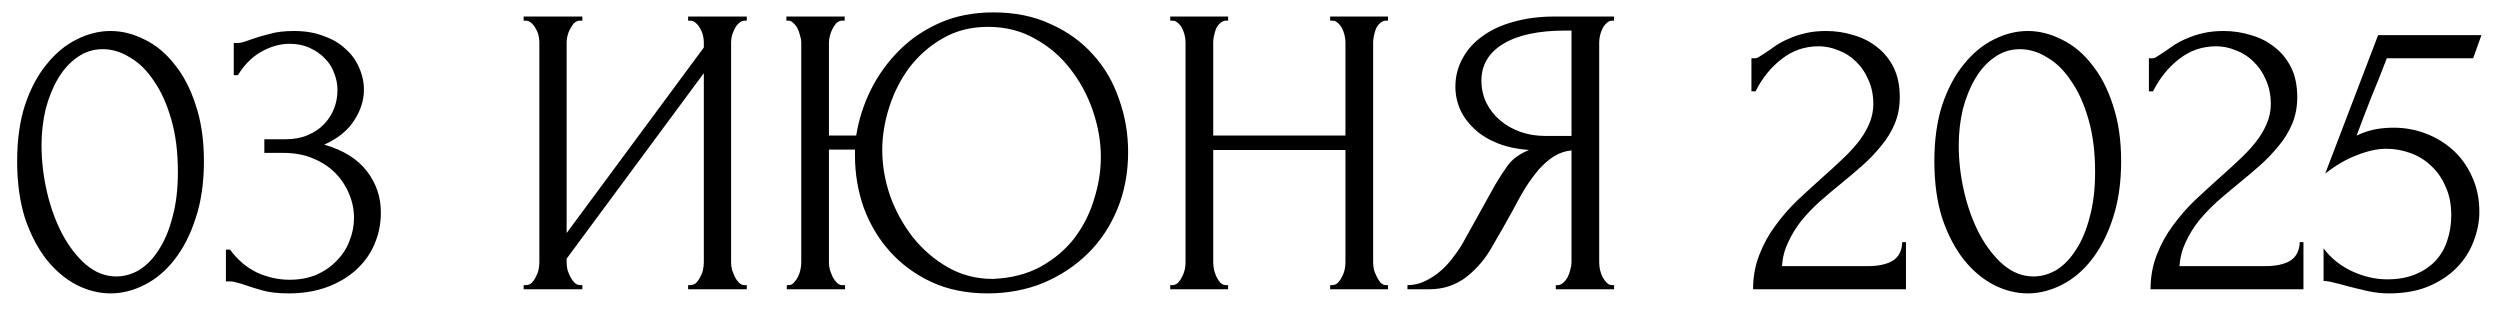
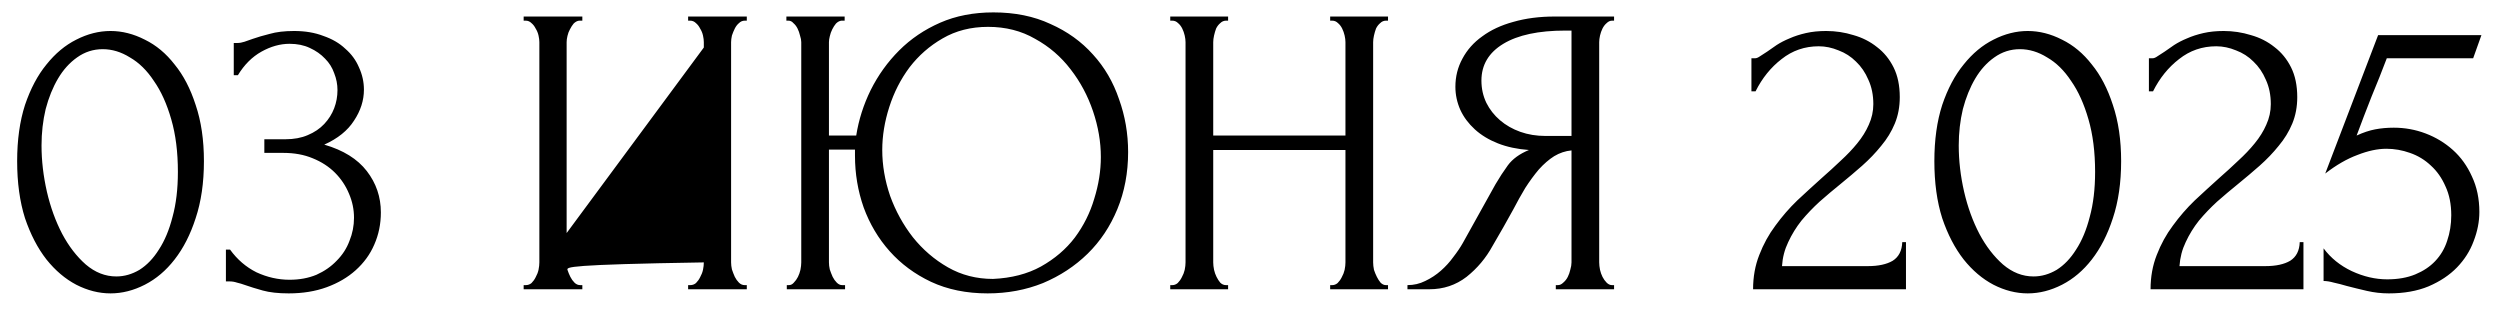
<svg xmlns="http://www.w3.org/2000/svg" width="121" height="15" viewBox="0 0 121 15" fill="none">
-   <path d="M0.83 7.8C0.83 6.773 0.957 5.867 1.21 5.08C1.477 4.293 1.823 3.64 2.25 3.12C2.677 2.587 3.157 2.187 3.69 1.92C4.237 1.64 4.79 1.5 5.35 1.5C5.91 1.5 6.463 1.64 7.01 1.92C7.557 2.187 8.037 2.587 8.45 3.12C8.877 3.64 9.217 4.293 9.47 5.08C9.737 5.867 9.87 6.773 9.87 7.8C9.87 8.84 9.737 9.76 9.47 10.56C9.217 11.347 8.877 12.013 8.45 12.56C8.037 13.093 7.557 13.5 7.01 13.78C6.463 14.06 5.91 14.2 5.35 14.2C4.79 14.2 4.237 14.06 3.69 13.78C3.157 13.5 2.677 13.093 2.25 12.56C1.823 12.013 1.477 11.347 1.21 10.56C0.957 9.76 0.83 8.84 0.83 7.8ZM8.61 8.32C8.61 7.36 8.503 6.513 8.29 5.78C8.077 5.033 7.797 4.413 7.45 3.92C7.117 3.413 6.73 3.033 6.29 2.78C5.863 2.513 5.423 2.38 4.97 2.38C4.517 2.38 4.103 2.513 3.73 2.78C3.37 3.033 3.063 3.373 2.81 3.8C2.557 4.227 2.357 4.72 2.21 5.28C2.077 5.84 2.01 6.427 2.01 7.04C2.01 7.773 2.097 8.52 2.27 9.28C2.443 10.027 2.69 10.707 3.01 11.32C3.33 11.92 3.71 12.413 4.15 12.8C4.603 13.187 5.097 13.38 5.63 13.38C6.017 13.38 6.39 13.273 6.75 13.06C7.11 12.833 7.423 12.507 7.69 12.08C7.97 11.653 8.19 11.127 8.35 10.5C8.523 9.873 8.61 9.147 8.61 8.32ZM11.314 2.08H11.494C11.601 2.08 11.714 2.06 11.834 2.02C11.954 1.98 12.087 1.933 12.234 1.88C12.461 1.8 12.734 1.72 13.054 1.64C13.374 1.547 13.767 1.5 14.234 1.5C14.767 1.5 15.241 1.58 15.654 1.74C16.081 1.887 16.434 2.093 16.714 2.36C17.007 2.613 17.227 2.913 17.374 3.26C17.534 3.607 17.614 3.967 17.614 4.34C17.614 4.86 17.454 5.36 17.134 5.84C16.827 6.32 16.347 6.707 15.694 7C16.614 7.267 17.301 7.693 17.754 8.28C18.207 8.867 18.434 9.533 18.434 10.28C18.434 10.84 18.327 11.36 18.114 11.84C17.914 12.307 17.614 12.72 17.214 13.08C16.827 13.427 16.361 13.7 15.814 13.9C15.267 14.1 14.654 14.2 13.974 14.2C13.467 14.2 13.047 14.153 12.714 14.06C12.381 13.967 12.101 13.88 11.874 13.8C11.727 13.747 11.594 13.707 11.474 13.68C11.354 13.64 11.234 13.62 11.114 13.62H10.934V12.08H11.134C11.481 12.56 11.907 12.927 12.414 13.18C12.934 13.42 13.467 13.54 14.014 13.54C14.494 13.54 14.927 13.46 15.314 13.3C15.701 13.127 16.027 12.9 16.294 12.62C16.574 12.34 16.781 12.02 16.914 11.66C17.061 11.3 17.134 10.927 17.134 10.54C17.134 10.14 17.054 9.753 16.894 9.38C16.734 8.993 16.507 8.653 16.214 8.36C15.921 8.067 15.561 7.833 15.134 7.66C14.721 7.487 14.247 7.4 13.714 7.4H12.794V6.74H13.814C14.227 6.74 14.587 6.673 14.894 6.54C15.214 6.407 15.481 6.227 15.694 6C15.907 5.773 16.067 5.52 16.174 5.24C16.281 4.96 16.334 4.667 16.334 4.36C16.334 4.08 16.281 3.807 16.174 3.54C16.081 3.273 15.934 3.04 15.734 2.84C15.534 2.627 15.287 2.453 14.994 2.32C14.714 2.187 14.387 2.12 14.014 2.12C13.561 2.12 13.107 2.247 12.654 2.5C12.201 2.753 11.821 3.133 11.514 3.64H11.314V2.08ZM33.305 13.8H33.405C33.512 13.8 33.605 13.767 33.685 13.7C33.765 13.62 33.832 13.527 33.885 13.42C33.952 13.3 33.999 13.18 34.025 13.06C34.052 12.927 34.065 12.807 34.065 12.7V3.54L27.425 12.52V12.7C27.425 12.807 27.439 12.927 27.465 13.06C27.505 13.18 27.552 13.293 27.605 13.4C27.659 13.507 27.725 13.6 27.805 13.68C27.885 13.76 27.979 13.8 28.085 13.8H28.185V14H25.345V13.8H25.445C25.552 13.8 25.645 13.767 25.725 13.7C25.805 13.62 25.872 13.527 25.925 13.42C25.992 13.3 26.039 13.18 26.065 13.06C26.092 12.927 26.105 12.807 26.105 12.7V2.04C26.105 1.947 26.092 1.84 26.065 1.72C26.039 1.6 25.992 1.487 25.925 1.38C25.872 1.273 25.805 1.187 25.725 1.12C25.645 1.04 25.552 1 25.445 1H25.345V0.8H28.185V1H28.025C27.932 1.013 27.845 1.06 27.765 1.14C27.699 1.22 27.639 1.313 27.585 1.42C27.532 1.513 27.492 1.62 27.465 1.74C27.439 1.847 27.425 1.947 27.425 2.04V11.28L34.065 2.3V2.04C34.065 1.947 34.052 1.84 34.025 1.72C33.999 1.6 33.952 1.487 33.885 1.38C33.832 1.273 33.765 1.187 33.685 1.12C33.605 1.04 33.512 1 33.405 1H33.305V0.8H36.145V1H36.045C35.939 1 35.845 1.04 35.765 1.12C35.685 1.187 35.619 1.273 35.565 1.38C35.512 1.487 35.465 1.6 35.425 1.72C35.399 1.84 35.385 1.947 35.385 2.04V12.7C35.385 12.807 35.399 12.92 35.425 13.04C35.465 13.16 35.512 13.28 35.565 13.4C35.619 13.507 35.685 13.6 35.765 13.68C35.845 13.76 35.939 13.8 36.045 13.8H36.145V14H33.305V13.8ZM38.081 13.8H38.181C38.274 13.8 38.354 13.76 38.421 13.68C38.501 13.6 38.567 13.507 38.621 13.4C38.674 13.293 38.714 13.18 38.741 13.06C38.767 12.927 38.781 12.807 38.781 12.7V2.04C38.781 1.947 38.761 1.84 38.721 1.72C38.694 1.6 38.654 1.487 38.601 1.38C38.547 1.273 38.481 1.187 38.401 1.12C38.334 1.04 38.254 1 38.161 1H38.061V0.8H40.881V1H40.721C40.627 1.013 40.541 1.06 40.461 1.14C40.394 1.22 40.334 1.313 40.281 1.42C40.227 1.527 40.187 1.64 40.161 1.76C40.134 1.867 40.121 1.96 40.121 2.04V6.56H41.441C41.561 5.8 41.794 5.067 42.141 4.36C42.501 3.64 42.961 3 43.521 2.44C44.081 1.88 44.741 1.433 45.501 1.1C46.261 0.767 47.121 0.6 48.081 0.6C49.121 0.6 50.041 0.787 50.841 1.16C51.654 1.52 52.341 2.013 52.901 2.64C53.461 3.253 53.881 3.973 54.161 4.8C54.454 5.613 54.601 6.467 54.601 7.36C54.601 8.36 54.427 9.28 54.081 10.12C53.734 10.96 53.254 11.68 52.641 12.28C52.027 12.88 51.307 13.353 50.481 13.7C49.654 14.033 48.761 14.2 47.801 14.2C46.774 14.2 45.861 14.013 45.061 13.64C44.274 13.267 43.607 12.773 43.061 12.16C42.514 11.547 42.094 10.84 41.801 10.04C41.521 9.24 41.381 8.407 41.381 7.54V7.24H40.121V12.7C40.121 12.807 40.134 12.92 40.161 13.04C40.201 13.16 40.247 13.28 40.301 13.4C40.354 13.507 40.421 13.6 40.501 13.68C40.581 13.76 40.667 13.8 40.761 13.8H40.901V14H38.081V13.8ZM48.061 13.5C48.954 13.46 49.727 13.26 50.381 12.9C51.047 12.527 51.594 12.06 52.021 11.5C52.447 10.927 52.761 10.3 52.961 9.62C53.174 8.94 53.281 8.267 53.281 7.6C53.281 6.867 53.154 6.127 52.901 5.38C52.647 4.633 52.287 3.96 51.821 3.36C51.354 2.747 50.781 2.253 50.101 1.88C49.434 1.493 48.674 1.3 47.821 1.3C46.994 1.3 46.261 1.487 45.621 1.86C44.994 2.22 44.461 2.687 44.021 3.26C43.594 3.833 43.267 4.473 43.041 5.18C42.814 5.887 42.701 6.58 42.701 7.26C42.701 7.993 42.827 8.733 43.081 9.48C43.347 10.213 43.714 10.88 44.181 11.48C44.661 12.08 45.227 12.567 45.881 12.94C46.534 13.313 47.261 13.5 48.061 13.5ZM64.38 13.8H64.48C64.573 13.8 64.66 13.767 64.74 13.7C64.82 13.62 64.887 13.527 64.94 13.42C65.007 13.3 65.053 13.18 65.08 13.06C65.107 12.927 65.12 12.807 65.12 12.7V7.26H58.72V12.7C58.72 12.807 58.733 12.927 58.76 13.06C58.787 13.18 58.827 13.293 58.88 13.4C58.933 13.507 58.993 13.6 59.06 13.68C59.14 13.76 59.233 13.8 59.34 13.8H59.44V14H56.64V13.8H56.74C56.833 13.8 56.92 13.767 57 13.7C57.08 13.62 57.147 13.527 57.2 13.42C57.267 13.3 57.313 13.18 57.34 13.06C57.367 12.927 57.38 12.807 57.38 12.7V2.04C57.38 1.947 57.367 1.84 57.34 1.72C57.313 1.6 57.273 1.487 57.22 1.38C57.167 1.273 57.1 1.187 57.02 1.12C56.94 1.04 56.847 1 56.74 1H56.64V0.8H59.44V1H59.34C59.233 1 59.14 1.04 59.06 1.12C58.98 1.187 58.913 1.273 58.86 1.38C58.82 1.487 58.787 1.6 58.76 1.72C58.733 1.84 58.72 1.947 58.72 2.04V6.56H65.12V2.04C65.12 1.947 65.107 1.84 65.08 1.72C65.053 1.6 65.013 1.487 64.96 1.38C64.907 1.273 64.84 1.187 64.76 1.12C64.68 1.04 64.587 1 64.48 1H64.38V0.8H67.18V1H67.08C66.973 1 66.88 1.04 66.8 1.12C66.72 1.187 66.653 1.273 66.6 1.38C66.56 1.487 66.527 1.6 66.5 1.72C66.473 1.84 66.46 1.947 66.46 2.04V12.7C66.46 12.807 66.473 12.927 66.5 13.06C66.54 13.18 66.587 13.293 66.64 13.4C66.693 13.507 66.753 13.6 66.82 13.68C66.9 13.76 66.987 13.8 67.08 13.8H67.18V14H64.38V13.8ZM75.301 13.8H75.401C75.495 13.8 75.581 13.76 75.661 13.68C75.755 13.6 75.828 13.507 75.881 13.4C75.935 13.293 75.975 13.18 76.001 13.06C76.041 12.927 76.061 12.807 76.061 12.7V7.28C75.768 7.307 75.488 7.4 75.221 7.56C74.968 7.72 74.721 7.933 74.481 8.2C74.255 8.467 74.035 8.767 73.821 9.1C73.621 9.433 73.428 9.78 73.241 10.14C73.095 10.407 72.935 10.693 72.761 11C72.588 11.293 72.415 11.593 72.241 11.9C71.921 12.487 71.501 12.987 70.981 13.4C70.461 13.8 69.861 14 69.181 14H68.121V13.8C68.428 13.8 68.715 13.733 68.981 13.6C69.261 13.467 69.515 13.3 69.741 13.1C69.968 12.9 70.168 12.68 70.341 12.44C70.528 12.2 70.681 11.973 70.801 11.76L72.381 8.92C72.568 8.6 72.768 8.293 72.981 8C73.208 7.693 73.548 7.447 74.001 7.26C73.441 7.22 72.941 7.113 72.501 6.94C72.061 6.767 71.688 6.54 71.381 6.26C71.075 5.98 70.841 5.667 70.681 5.32C70.521 4.96 70.441 4.587 70.441 4.2C70.441 3.707 70.555 3.253 70.781 2.84C71.008 2.413 71.328 2.053 71.741 1.76C72.155 1.453 72.655 1.22 73.241 1.06C73.841 0.887 74.508 0.8 75.241 0.8H78.121V1H78.021C77.928 1 77.841 1.04 77.761 1.12C77.681 1.187 77.615 1.273 77.561 1.38C77.508 1.487 77.468 1.6 77.441 1.72C77.415 1.84 77.401 1.947 77.401 2.04V12.7C77.401 12.807 77.415 12.927 77.441 13.06C77.468 13.18 77.508 13.293 77.561 13.4C77.615 13.507 77.681 13.6 77.761 13.68C77.841 13.76 77.928 13.8 78.021 13.8H78.121V14H75.301V13.8ZM71.701 3.9C71.701 4.287 71.781 4.647 71.941 4.98C72.101 5.3 72.321 5.58 72.601 5.82C72.881 6.06 73.208 6.247 73.581 6.38C73.955 6.513 74.361 6.58 74.801 6.58H76.061V1.48H75.761C74.468 1.48 73.468 1.693 72.761 2.12C72.055 2.547 71.701 3.14 71.701 3.9ZM84.769 2.82H84.949C85.015 2.82 85.095 2.787 85.189 2.72C85.295 2.653 85.409 2.58 85.529 2.5C85.662 2.407 85.815 2.3 85.989 2.18C86.175 2.06 86.382 1.953 86.609 1.86C86.849 1.753 87.115 1.667 87.409 1.6C87.702 1.533 88.029 1.5 88.389 1.5C88.842 1.5 89.282 1.567 89.709 1.7C90.135 1.82 90.515 2.013 90.849 2.28C91.182 2.533 91.449 2.86 91.649 3.26C91.849 3.66 91.949 4.14 91.949 4.7C91.949 5.167 91.869 5.593 91.709 5.98C91.549 6.367 91.329 6.727 91.049 7.06C90.782 7.393 90.475 7.713 90.129 8.02C89.795 8.313 89.449 8.607 89.089 8.9C88.742 9.18 88.402 9.467 88.069 9.76C87.749 10.053 87.455 10.36 87.189 10.68C86.935 11 86.722 11.347 86.549 11.72C86.375 12.08 86.275 12.467 86.249 12.88H90.409C90.915 12.88 91.315 12.793 91.609 12.62C91.902 12.433 92.055 12.133 92.069 11.72H92.249V14H84.849C84.849 13.4 84.949 12.847 85.149 12.34C85.349 11.82 85.609 11.347 85.929 10.92C86.249 10.48 86.602 10.073 86.989 9.7C87.389 9.327 87.782 8.967 88.169 8.62C88.489 8.34 88.795 8.06 89.089 7.78C89.395 7.5 89.662 7.22 89.889 6.94C90.129 6.647 90.315 6.347 90.449 6.04C90.595 5.72 90.669 5.387 90.669 5.04C90.669 4.6 90.589 4.207 90.429 3.86C90.282 3.513 90.082 3.22 89.829 2.98C89.589 2.74 89.309 2.56 88.989 2.44C88.669 2.307 88.349 2.24 88.029 2.24C87.349 2.24 86.749 2.447 86.229 2.86C85.709 3.26 85.289 3.78 84.969 4.42H84.769V2.82ZM93.623 7.8C93.623 6.773 93.749 5.867 94.003 5.08C94.269 4.293 94.616 3.64 95.043 3.12C95.469 2.587 95.95 2.187 96.483 1.92C97.029 1.64 97.583 1.5 98.143 1.5C98.703 1.5 99.256 1.64 99.803 1.92C100.349 2.187 100.829 2.587 101.243 3.12C101.669 3.64 102.009 4.293 102.263 5.08C102.529 5.867 102.663 6.773 102.663 7.8C102.663 8.84 102.529 9.76 102.263 10.56C102.009 11.347 101.669 12.013 101.243 12.56C100.829 13.093 100.349 13.5 99.803 13.78C99.256 14.06 98.703 14.2 98.143 14.2C97.583 14.2 97.029 14.06 96.483 13.78C95.95 13.5 95.469 13.093 95.043 12.56C94.616 12.013 94.269 11.347 94.003 10.56C93.749 9.76 93.623 8.84 93.623 7.8ZM101.403 8.32C101.403 7.36 101.296 6.513 101.083 5.78C100.869 5.033 100.589 4.413 100.243 3.92C99.909 3.413 99.523 3.033 99.083 2.78C98.656 2.513 98.216 2.38 97.763 2.38C97.309 2.38 96.896 2.513 96.523 2.78C96.163 3.033 95.856 3.373 95.603 3.8C95.35 4.227 95.15 4.72 95.003 5.28C94.87 5.84 94.803 6.427 94.803 7.04C94.803 7.773 94.889 8.52 95.063 9.28C95.236 10.027 95.483 10.707 95.803 11.32C96.123 11.92 96.503 12.413 96.943 12.8C97.396 13.187 97.889 13.38 98.423 13.38C98.809 13.38 99.183 13.273 99.543 13.06C99.903 12.833 100.216 12.507 100.483 12.08C100.763 11.653 100.983 11.127 101.143 10.5C101.316 9.873 101.403 9.147 101.403 8.32ZM104.007 2.82H104.187C104.254 2.82 104.334 2.787 104.427 2.72C104.534 2.653 104.647 2.58 104.767 2.5C104.9 2.407 105.054 2.3 105.227 2.18C105.414 2.06 105.62 1.953 105.847 1.86C106.087 1.753 106.354 1.667 106.647 1.6C106.94 1.533 107.267 1.5 107.627 1.5C108.08 1.5 108.52 1.567 108.947 1.7C109.374 1.82 109.754 2.013 110.087 2.28C110.42 2.533 110.687 2.86 110.887 3.26C111.087 3.66 111.187 4.14 111.187 4.7C111.187 5.167 111.107 5.593 110.947 5.98C110.787 6.367 110.567 6.727 110.287 7.06C110.02 7.393 109.714 7.713 109.367 8.02C109.034 8.313 108.687 8.607 108.327 8.9C107.98 9.18 107.64 9.467 107.307 9.76C106.987 10.053 106.694 10.36 106.427 10.68C106.174 11 105.96 11.347 105.787 11.72C105.614 12.08 105.514 12.467 105.487 12.88H109.647C110.154 12.88 110.554 12.793 110.847 12.62C111.14 12.433 111.294 12.133 111.307 11.72H111.487V14H104.087C104.087 13.4 104.187 12.847 104.387 12.34C104.587 11.82 104.847 11.347 105.167 10.92C105.487 10.48 105.84 10.073 106.227 9.7C106.627 9.327 107.02 8.967 107.407 8.62C107.727 8.34 108.034 8.06 108.327 7.78C108.634 7.5 108.9 7.22 109.127 6.94C109.367 6.647 109.554 6.347 109.687 6.04C109.834 5.72 109.907 5.387 109.907 5.04C109.907 4.6 109.827 4.207 109.667 3.86C109.52 3.513 109.32 3.22 109.067 2.98C108.827 2.74 108.547 2.56 108.227 2.44C107.907 2.307 107.587 2.24 107.267 2.24C106.587 2.24 105.987 2.447 105.467 2.86C104.947 3.26 104.527 3.78 104.207 4.42H104.007V2.82ZM120.001 10.26C120.001 10.727 119.908 11.2 119.721 11.68C119.548 12.147 119.281 12.567 118.921 12.94C118.561 13.313 118.101 13.62 117.541 13.86C116.994 14.087 116.354 14.2 115.621 14.2C115.261 14.2 114.908 14.16 114.561 14.08C114.214 14 113.888 13.92 113.581 13.84C113.354 13.773 113.148 13.72 112.961 13.68C112.774 13.627 112.608 13.6 112.461 13.6V12.02C112.808 12.487 113.261 12.853 113.821 13.12C114.394 13.387 114.968 13.52 115.541 13.52C116.061 13.52 116.514 13.44 116.901 13.28C117.288 13.12 117.608 12.907 117.861 12.64C118.128 12.36 118.321 12.033 118.441 11.66C118.574 11.273 118.641 10.86 118.641 10.42C118.641 9.887 118.548 9.42 118.361 9.02C118.188 8.62 117.954 8.287 117.661 8.02C117.368 7.74 117.028 7.533 116.641 7.4C116.268 7.267 115.888 7.2 115.501 7.2C115.074 7.2 114.608 7.3 114.101 7.5C113.594 7.687 113.074 7.987 112.541 8.4L115.101 1.7H120.101L119.701 2.82H115.521C115.294 3.42 115.048 4.04 114.781 4.68C114.528 5.32 114.288 5.947 114.061 6.56C114.381 6.413 114.681 6.313 114.961 6.26C115.241 6.207 115.541 6.18 115.861 6.18C116.394 6.18 116.908 6.273 117.401 6.46C117.894 6.647 118.334 6.913 118.721 7.26C119.108 7.607 119.414 8.033 119.641 8.54C119.881 9.047 120.001 9.62 120.001 10.26Z" fill="black" />
+   <path d="M0.83 7.8C0.83 6.773 0.957 5.867 1.21 5.08C1.477 4.293 1.823 3.64 2.25 3.12C2.677 2.587 3.157 2.187 3.69 1.92C4.237 1.64 4.79 1.5 5.35 1.5C5.91 1.5 6.463 1.64 7.01 1.92C7.557 2.187 8.037 2.587 8.45 3.12C8.877 3.64 9.217 4.293 9.47 5.08C9.737 5.867 9.87 6.773 9.87 7.8C9.87 8.84 9.737 9.76 9.47 10.56C9.217 11.347 8.877 12.013 8.45 12.56C8.037 13.093 7.557 13.5 7.01 13.78C6.463 14.06 5.91 14.2 5.35 14.2C4.79 14.2 4.237 14.06 3.69 13.78C3.157 13.5 2.677 13.093 2.25 12.56C1.823 12.013 1.477 11.347 1.21 10.56C0.957 9.76 0.83 8.84 0.83 7.8ZM8.61 8.32C8.61 7.36 8.503 6.513 8.29 5.78C8.077 5.033 7.797 4.413 7.45 3.92C7.117 3.413 6.73 3.033 6.29 2.78C5.863 2.513 5.423 2.38 4.97 2.38C4.517 2.38 4.103 2.513 3.73 2.78C3.37 3.033 3.063 3.373 2.81 3.8C2.557 4.227 2.357 4.72 2.21 5.28C2.077 5.84 2.01 6.427 2.01 7.04C2.01 7.773 2.097 8.52 2.27 9.28C2.443 10.027 2.69 10.707 3.01 11.32C3.33 11.92 3.71 12.413 4.15 12.8C4.603 13.187 5.097 13.38 5.63 13.38C6.017 13.38 6.39 13.273 6.75 13.06C7.11 12.833 7.423 12.507 7.69 12.08C7.97 11.653 8.19 11.127 8.35 10.5C8.523 9.873 8.61 9.147 8.61 8.32ZM11.314 2.08H11.494C11.601 2.08 11.714 2.06 11.834 2.02C11.954 1.98 12.087 1.933 12.234 1.88C12.461 1.8 12.734 1.72 13.054 1.64C13.374 1.547 13.767 1.5 14.234 1.5C14.767 1.5 15.241 1.58 15.654 1.74C16.081 1.887 16.434 2.093 16.714 2.36C17.007 2.613 17.227 2.913 17.374 3.26C17.534 3.607 17.614 3.967 17.614 4.34C17.614 4.86 17.454 5.36 17.134 5.84C16.827 6.32 16.347 6.707 15.694 7C16.614 7.267 17.301 7.693 17.754 8.28C18.207 8.867 18.434 9.533 18.434 10.28C18.434 10.84 18.327 11.36 18.114 11.84C17.914 12.307 17.614 12.72 17.214 13.08C16.827 13.427 16.361 13.7 15.814 13.9C15.267 14.1 14.654 14.2 13.974 14.2C13.467 14.2 13.047 14.153 12.714 14.06C12.381 13.967 12.101 13.88 11.874 13.8C11.727 13.747 11.594 13.707 11.474 13.68C11.354 13.64 11.234 13.62 11.114 13.62H10.934V12.08H11.134C11.481 12.56 11.907 12.927 12.414 13.18C12.934 13.42 13.467 13.54 14.014 13.54C14.494 13.54 14.927 13.46 15.314 13.3C15.701 13.127 16.027 12.9 16.294 12.62C16.574 12.34 16.781 12.02 16.914 11.66C17.061 11.3 17.134 10.927 17.134 10.54C17.134 10.14 17.054 9.753 16.894 9.38C16.734 8.993 16.507 8.653 16.214 8.36C15.921 8.067 15.561 7.833 15.134 7.66C14.721 7.487 14.247 7.4 13.714 7.4H12.794V6.74H13.814C14.227 6.74 14.587 6.673 14.894 6.54C15.214 6.407 15.481 6.227 15.694 6C15.907 5.773 16.067 5.52 16.174 5.24C16.281 4.96 16.334 4.667 16.334 4.36C16.334 4.08 16.281 3.807 16.174 3.54C16.081 3.273 15.934 3.04 15.734 2.84C15.534 2.627 15.287 2.453 14.994 2.32C14.714 2.187 14.387 2.12 14.014 2.12C13.561 2.12 13.107 2.247 12.654 2.5C12.201 2.753 11.821 3.133 11.514 3.64H11.314V2.08ZM33.305 13.8H33.405C33.512 13.8 33.605 13.767 33.685 13.7C33.765 13.62 33.832 13.527 33.885 13.42C33.952 13.3 33.999 13.18 34.025 13.06C34.052 12.927 34.065 12.807 34.065 12.7V3.54V12.7C27.425 12.807 27.439 12.927 27.465 13.06C27.505 13.18 27.552 13.293 27.605 13.4C27.659 13.507 27.725 13.6 27.805 13.68C27.885 13.76 27.979 13.8 28.085 13.8H28.185V14H25.345V13.8H25.445C25.552 13.8 25.645 13.767 25.725 13.7C25.805 13.62 25.872 13.527 25.925 13.42C25.992 13.3 26.039 13.18 26.065 13.06C26.092 12.927 26.105 12.807 26.105 12.7V2.04C26.105 1.947 26.092 1.84 26.065 1.72C26.039 1.6 25.992 1.487 25.925 1.38C25.872 1.273 25.805 1.187 25.725 1.12C25.645 1.04 25.552 1 25.445 1H25.345V0.8H28.185V1H28.025C27.932 1.013 27.845 1.06 27.765 1.14C27.699 1.22 27.639 1.313 27.585 1.42C27.532 1.513 27.492 1.62 27.465 1.74C27.439 1.847 27.425 1.947 27.425 2.04V11.28L34.065 2.3V2.04C34.065 1.947 34.052 1.84 34.025 1.72C33.999 1.6 33.952 1.487 33.885 1.38C33.832 1.273 33.765 1.187 33.685 1.12C33.605 1.04 33.512 1 33.405 1H33.305V0.8H36.145V1H36.045C35.939 1 35.845 1.04 35.765 1.12C35.685 1.187 35.619 1.273 35.565 1.38C35.512 1.487 35.465 1.6 35.425 1.72C35.399 1.84 35.385 1.947 35.385 2.04V12.7C35.385 12.807 35.399 12.92 35.425 13.04C35.465 13.16 35.512 13.28 35.565 13.4C35.619 13.507 35.685 13.6 35.765 13.68C35.845 13.76 35.939 13.8 36.045 13.8H36.145V14H33.305V13.8ZM38.081 13.8H38.181C38.274 13.8 38.354 13.76 38.421 13.68C38.501 13.6 38.567 13.507 38.621 13.4C38.674 13.293 38.714 13.18 38.741 13.06C38.767 12.927 38.781 12.807 38.781 12.7V2.04C38.781 1.947 38.761 1.84 38.721 1.72C38.694 1.6 38.654 1.487 38.601 1.38C38.547 1.273 38.481 1.187 38.401 1.12C38.334 1.04 38.254 1 38.161 1H38.061V0.8H40.881V1H40.721C40.627 1.013 40.541 1.06 40.461 1.14C40.394 1.22 40.334 1.313 40.281 1.42C40.227 1.527 40.187 1.64 40.161 1.76C40.134 1.867 40.121 1.96 40.121 2.04V6.56H41.441C41.561 5.8 41.794 5.067 42.141 4.36C42.501 3.64 42.961 3 43.521 2.44C44.081 1.88 44.741 1.433 45.501 1.1C46.261 0.767 47.121 0.6 48.081 0.6C49.121 0.6 50.041 0.787 50.841 1.16C51.654 1.52 52.341 2.013 52.901 2.64C53.461 3.253 53.881 3.973 54.161 4.8C54.454 5.613 54.601 6.467 54.601 7.36C54.601 8.36 54.427 9.28 54.081 10.12C53.734 10.96 53.254 11.68 52.641 12.28C52.027 12.88 51.307 13.353 50.481 13.7C49.654 14.033 48.761 14.2 47.801 14.2C46.774 14.2 45.861 14.013 45.061 13.64C44.274 13.267 43.607 12.773 43.061 12.16C42.514 11.547 42.094 10.84 41.801 10.04C41.521 9.24 41.381 8.407 41.381 7.54V7.24H40.121V12.7C40.121 12.807 40.134 12.92 40.161 13.04C40.201 13.16 40.247 13.28 40.301 13.4C40.354 13.507 40.421 13.6 40.501 13.68C40.581 13.76 40.667 13.8 40.761 13.8H40.901V14H38.081V13.8ZM48.061 13.5C48.954 13.46 49.727 13.26 50.381 12.9C51.047 12.527 51.594 12.06 52.021 11.5C52.447 10.927 52.761 10.3 52.961 9.62C53.174 8.94 53.281 8.267 53.281 7.6C53.281 6.867 53.154 6.127 52.901 5.38C52.647 4.633 52.287 3.96 51.821 3.36C51.354 2.747 50.781 2.253 50.101 1.88C49.434 1.493 48.674 1.3 47.821 1.3C46.994 1.3 46.261 1.487 45.621 1.86C44.994 2.22 44.461 2.687 44.021 3.26C43.594 3.833 43.267 4.473 43.041 5.18C42.814 5.887 42.701 6.58 42.701 7.26C42.701 7.993 42.827 8.733 43.081 9.48C43.347 10.213 43.714 10.88 44.181 11.48C44.661 12.08 45.227 12.567 45.881 12.94C46.534 13.313 47.261 13.5 48.061 13.5ZM64.38 13.8H64.48C64.573 13.8 64.66 13.767 64.74 13.7C64.82 13.62 64.887 13.527 64.94 13.42C65.007 13.3 65.053 13.18 65.08 13.06C65.107 12.927 65.12 12.807 65.12 12.7V7.26H58.72V12.7C58.72 12.807 58.733 12.927 58.76 13.06C58.787 13.18 58.827 13.293 58.88 13.4C58.933 13.507 58.993 13.6 59.06 13.68C59.14 13.76 59.233 13.8 59.34 13.8H59.44V14H56.64V13.8H56.74C56.833 13.8 56.92 13.767 57 13.7C57.08 13.62 57.147 13.527 57.2 13.42C57.267 13.3 57.313 13.18 57.34 13.06C57.367 12.927 57.38 12.807 57.38 12.7V2.04C57.38 1.947 57.367 1.84 57.34 1.72C57.313 1.6 57.273 1.487 57.22 1.38C57.167 1.273 57.1 1.187 57.02 1.12C56.94 1.04 56.847 1 56.74 1H56.64V0.8H59.44V1H59.34C59.233 1 59.14 1.04 59.06 1.12C58.98 1.187 58.913 1.273 58.86 1.38C58.82 1.487 58.787 1.6 58.76 1.72C58.733 1.84 58.72 1.947 58.72 2.04V6.56H65.12V2.04C65.12 1.947 65.107 1.84 65.08 1.72C65.053 1.6 65.013 1.487 64.96 1.38C64.907 1.273 64.84 1.187 64.76 1.12C64.68 1.04 64.587 1 64.48 1H64.38V0.8H67.18V1H67.08C66.973 1 66.88 1.04 66.8 1.12C66.72 1.187 66.653 1.273 66.6 1.38C66.56 1.487 66.527 1.6 66.5 1.72C66.473 1.84 66.46 1.947 66.46 2.04V12.7C66.46 12.807 66.473 12.927 66.5 13.06C66.54 13.18 66.587 13.293 66.64 13.4C66.693 13.507 66.753 13.6 66.82 13.68C66.9 13.76 66.987 13.8 67.08 13.8H67.18V14H64.38V13.8ZM75.301 13.8H75.401C75.495 13.8 75.581 13.76 75.661 13.68C75.755 13.6 75.828 13.507 75.881 13.4C75.935 13.293 75.975 13.18 76.001 13.06C76.041 12.927 76.061 12.807 76.061 12.7V7.28C75.768 7.307 75.488 7.4 75.221 7.56C74.968 7.72 74.721 7.933 74.481 8.2C74.255 8.467 74.035 8.767 73.821 9.1C73.621 9.433 73.428 9.78 73.241 10.14C73.095 10.407 72.935 10.693 72.761 11C72.588 11.293 72.415 11.593 72.241 11.9C71.921 12.487 71.501 12.987 70.981 13.4C70.461 13.8 69.861 14 69.181 14H68.121V13.8C68.428 13.8 68.715 13.733 68.981 13.6C69.261 13.467 69.515 13.3 69.741 13.1C69.968 12.9 70.168 12.68 70.341 12.44C70.528 12.2 70.681 11.973 70.801 11.76L72.381 8.92C72.568 8.6 72.768 8.293 72.981 8C73.208 7.693 73.548 7.447 74.001 7.26C73.441 7.22 72.941 7.113 72.501 6.94C72.061 6.767 71.688 6.54 71.381 6.26C71.075 5.98 70.841 5.667 70.681 5.32C70.521 4.96 70.441 4.587 70.441 4.2C70.441 3.707 70.555 3.253 70.781 2.84C71.008 2.413 71.328 2.053 71.741 1.76C72.155 1.453 72.655 1.22 73.241 1.06C73.841 0.887 74.508 0.8 75.241 0.8H78.121V1H78.021C77.928 1 77.841 1.04 77.761 1.12C77.681 1.187 77.615 1.273 77.561 1.38C77.508 1.487 77.468 1.6 77.441 1.72C77.415 1.84 77.401 1.947 77.401 2.04V12.7C77.401 12.807 77.415 12.927 77.441 13.06C77.468 13.18 77.508 13.293 77.561 13.4C77.615 13.507 77.681 13.6 77.761 13.68C77.841 13.76 77.928 13.8 78.021 13.8H78.121V14H75.301V13.8ZM71.701 3.9C71.701 4.287 71.781 4.647 71.941 4.98C72.101 5.3 72.321 5.58 72.601 5.82C72.881 6.06 73.208 6.247 73.581 6.38C73.955 6.513 74.361 6.58 74.801 6.58H76.061V1.48H75.761C74.468 1.48 73.468 1.693 72.761 2.12C72.055 2.547 71.701 3.14 71.701 3.9ZM84.769 2.82H84.949C85.015 2.82 85.095 2.787 85.189 2.72C85.295 2.653 85.409 2.58 85.529 2.5C85.662 2.407 85.815 2.3 85.989 2.18C86.175 2.06 86.382 1.953 86.609 1.86C86.849 1.753 87.115 1.667 87.409 1.6C87.702 1.533 88.029 1.5 88.389 1.5C88.842 1.5 89.282 1.567 89.709 1.7C90.135 1.82 90.515 2.013 90.849 2.28C91.182 2.533 91.449 2.86 91.649 3.26C91.849 3.66 91.949 4.14 91.949 4.7C91.949 5.167 91.869 5.593 91.709 5.98C91.549 6.367 91.329 6.727 91.049 7.06C90.782 7.393 90.475 7.713 90.129 8.02C89.795 8.313 89.449 8.607 89.089 8.9C88.742 9.18 88.402 9.467 88.069 9.76C87.749 10.053 87.455 10.36 87.189 10.68C86.935 11 86.722 11.347 86.549 11.72C86.375 12.08 86.275 12.467 86.249 12.88H90.409C90.915 12.88 91.315 12.793 91.609 12.62C91.902 12.433 92.055 12.133 92.069 11.72H92.249V14H84.849C84.849 13.4 84.949 12.847 85.149 12.34C85.349 11.82 85.609 11.347 85.929 10.92C86.249 10.48 86.602 10.073 86.989 9.7C87.389 9.327 87.782 8.967 88.169 8.62C88.489 8.34 88.795 8.06 89.089 7.78C89.395 7.5 89.662 7.22 89.889 6.94C90.129 6.647 90.315 6.347 90.449 6.04C90.595 5.72 90.669 5.387 90.669 5.04C90.669 4.6 90.589 4.207 90.429 3.86C90.282 3.513 90.082 3.22 89.829 2.98C89.589 2.74 89.309 2.56 88.989 2.44C88.669 2.307 88.349 2.24 88.029 2.24C87.349 2.24 86.749 2.447 86.229 2.86C85.709 3.26 85.289 3.78 84.969 4.42H84.769V2.82ZM93.623 7.8C93.623 6.773 93.749 5.867 94.003 5.08C94.269 4.293 94.616 3.64 95.043 3.12C95.469 2.587 95.95 2.187 96.483 1.92C97.029 1.64 97.583 1.5 98.143 1.5C98.703 1.5 99.256 1.64 99.803 1.92C100.349 2.187 100.829 2.587 101.243 3.12C101.669 3.64 102.009 4.293 102.263 5.08C102.529 5.867 102.663 6.773 102.663 7.8C102.663 8.84 102.529 9.76 102.263 10.56C102.009 11.347 101.669 12.013 101.243 12.56C100.829 13.093 100.349 13.5 99.803 13.78C99.256 14.06 98.703 14.2 98.143 14.2C97.583 14.2 97.029 14.06 96.483 13.78C95.95 13.5 95.469 13.093 95.043 12.56C94.616 12.013 94.269 11.347 94.003 10.56C93.749 9.76 93.623 8.84 93.623 7.8ZM101.403 8.32C101.403 7.36 101.296 6.513 101.083 5.78C100.869 5.033 100.589 4.413 100.243 3.92C99.909 3.413 99.523 3.033 99.083 2.78C98.656 2.513 98.216 2.38 97.763 2.38C97.309 2.38 96.896 2.513 96.523 2.78C96.163 3.033 95.856 3.373 95.603 3.8C95.35 4.227 95.15 4.72 95.003 5.28C94.87 5.84 94.803 6.427 94.803 7.04C94.803 7.773 94.889 8.52 95.063 9.28C95.236 10.027 95.483 10.707 95.803 11.32C96.123 11.92 96.503 12.413 96.943 12.8C97.396 13.187 97.889 13.38 98.423 13.38C98.809 13.38 99.183 13.273 99.543 13.06C99.903 12.833 100.216 12.507 100.483 12.08C100.763 11.653 100.983 11.127 101.143 10.5C101.316 9.873 101.403 9.147 101.403 8.32ZM104.007 2.82H104.187C104.254 2.82 104.334 2.787 104.427 2.72C104.534 2.653 104.647 2.58 104.767 2.5C104.9 2.407 105.054 2.3 105.227 2.18C105.414 2.06 105.62 1.953 105.847 1.86C106.087 1.753 106.354 1.667 106.647 1.6C106.94 1.533 107.267 1.5 107.627 1.5C108.08 1.5 108.52 1.567 108.947 1.7C109.374 1.82 109.754 2.013 110.087 2.28C110.42 2.533 110.687 2.86 110.887 3.26C111.087 3.66 111.187 4.14 111.187 4.7C111.187 5.167 111.107 5.593 110.947 5.98C110.787 6.367 110.567 6.727 110.287 7.06C110.02 7.393 109.714 7.713 109.367 8.02C109.034 8.313 108.687 8.607 108.327 8.9C107.98 9.18 107.64 9.467 107.307 9.76C106.987 10.053 106.694 10.36 106.427 10.68C106.174 11 105.96 11.347 105.787 11.72C105.614 12.08 105.514 12.467 105.487 12.88H109.647C110.154 12.88 110.554 12.793 110.847 12.62C111.14 12.433 111.294 12.133 111.307 11.72H111.487V14H104.087C104.087 13.4 104.187 12.847 104.387 12.34C104.587 11.82 104.847 11.347 105.167 10.92C105.487 10.48 105.84 10.073 106.227 9.7C106.627 9.327 107.02 8.967 107.407 8.62C107.727 8.34 108.034 8.06 108.327 7.78C108.634 7.5 108.9 7.22 109.127 6.94C109.367 6.647 109.554 6.347 109.687 6.04C109.834 5.72 109.907 5.387 109.907 5.04C109.907 4.6 109.827 4.207 109.667 3.86C109.52 3.513 109.32 3.22 109.067 2.98C108.827 2.74 108.547 2.56 108.227 2.44C107.907 2.307 107.587 2.24 107.267 2.24C106.587 2.24 105.987 2.447 105.467 2.86C104.947 3.26 104.527 3.78 104.207 4.42H104.007V2.82ZM120.001 10.26C120.001 10.727 119.908 11.2 119.721 11.68C119.548 12.147 119.281 12.567 118.921 12.94C118.561 13.313 118.101 13.62 117.541 13.86C116.994 14.087 116.354 14.2 115.621 14.2C115.261 14.2 114.908 14.16 114.561 14.08C114.214 14 113.888 13.92 113.581 13.84C113.354 13.773 113.148 13.72 112.961 13.68C112.774 13.627 112.608 13.6 112.461 13.6V12.02C112.808 12.487 113.261 12.853 113.821 13.12C114.394 13.387 114.968 13.52 115.541 13.52C116.061 13.52 116.514 13.44 116.901 13.28C117.288 13.12 117.608 12.907 117.861 12.64C118.128 12.36 118.321 12.033 118.441 11.66C118.574 11.273 118.641 10.86 118.641 10.42C118.641 9.887 118.548 9.42 118.361 9.02C118.188 8.62 117.954 8.287 117.661 8.02C117.368 7.74 117.028 7.533 116.641 7.4C116.268 7.267 115.888 7.2 115.501 7.2C115.074 7.2 114.608 7.3 114.101 7.5C113.594 7.687 113.074 7.987 112.541 8.4L115.101 1.7H120.101L119.701 2.82H115.521C115.294 3.42 115.048 4.04 114.781 4.68C114.528 5.32 114.288 5.947 114.061 6.56C114.381 6.413 114.681 6.313 114.961 6.26C115.241 6.207 115.541 6.18 115.861 6.18C116.394 6.18 116.908 6.273 117.401 6.46C117.894 6.647 118.334 6.913 118.721 7.26C119.108 7.607 119.414 8.033 119.641 8.54C119.881 9.047 120.001 9.62 120.001 10.26Z" fill="black" />
</svg>